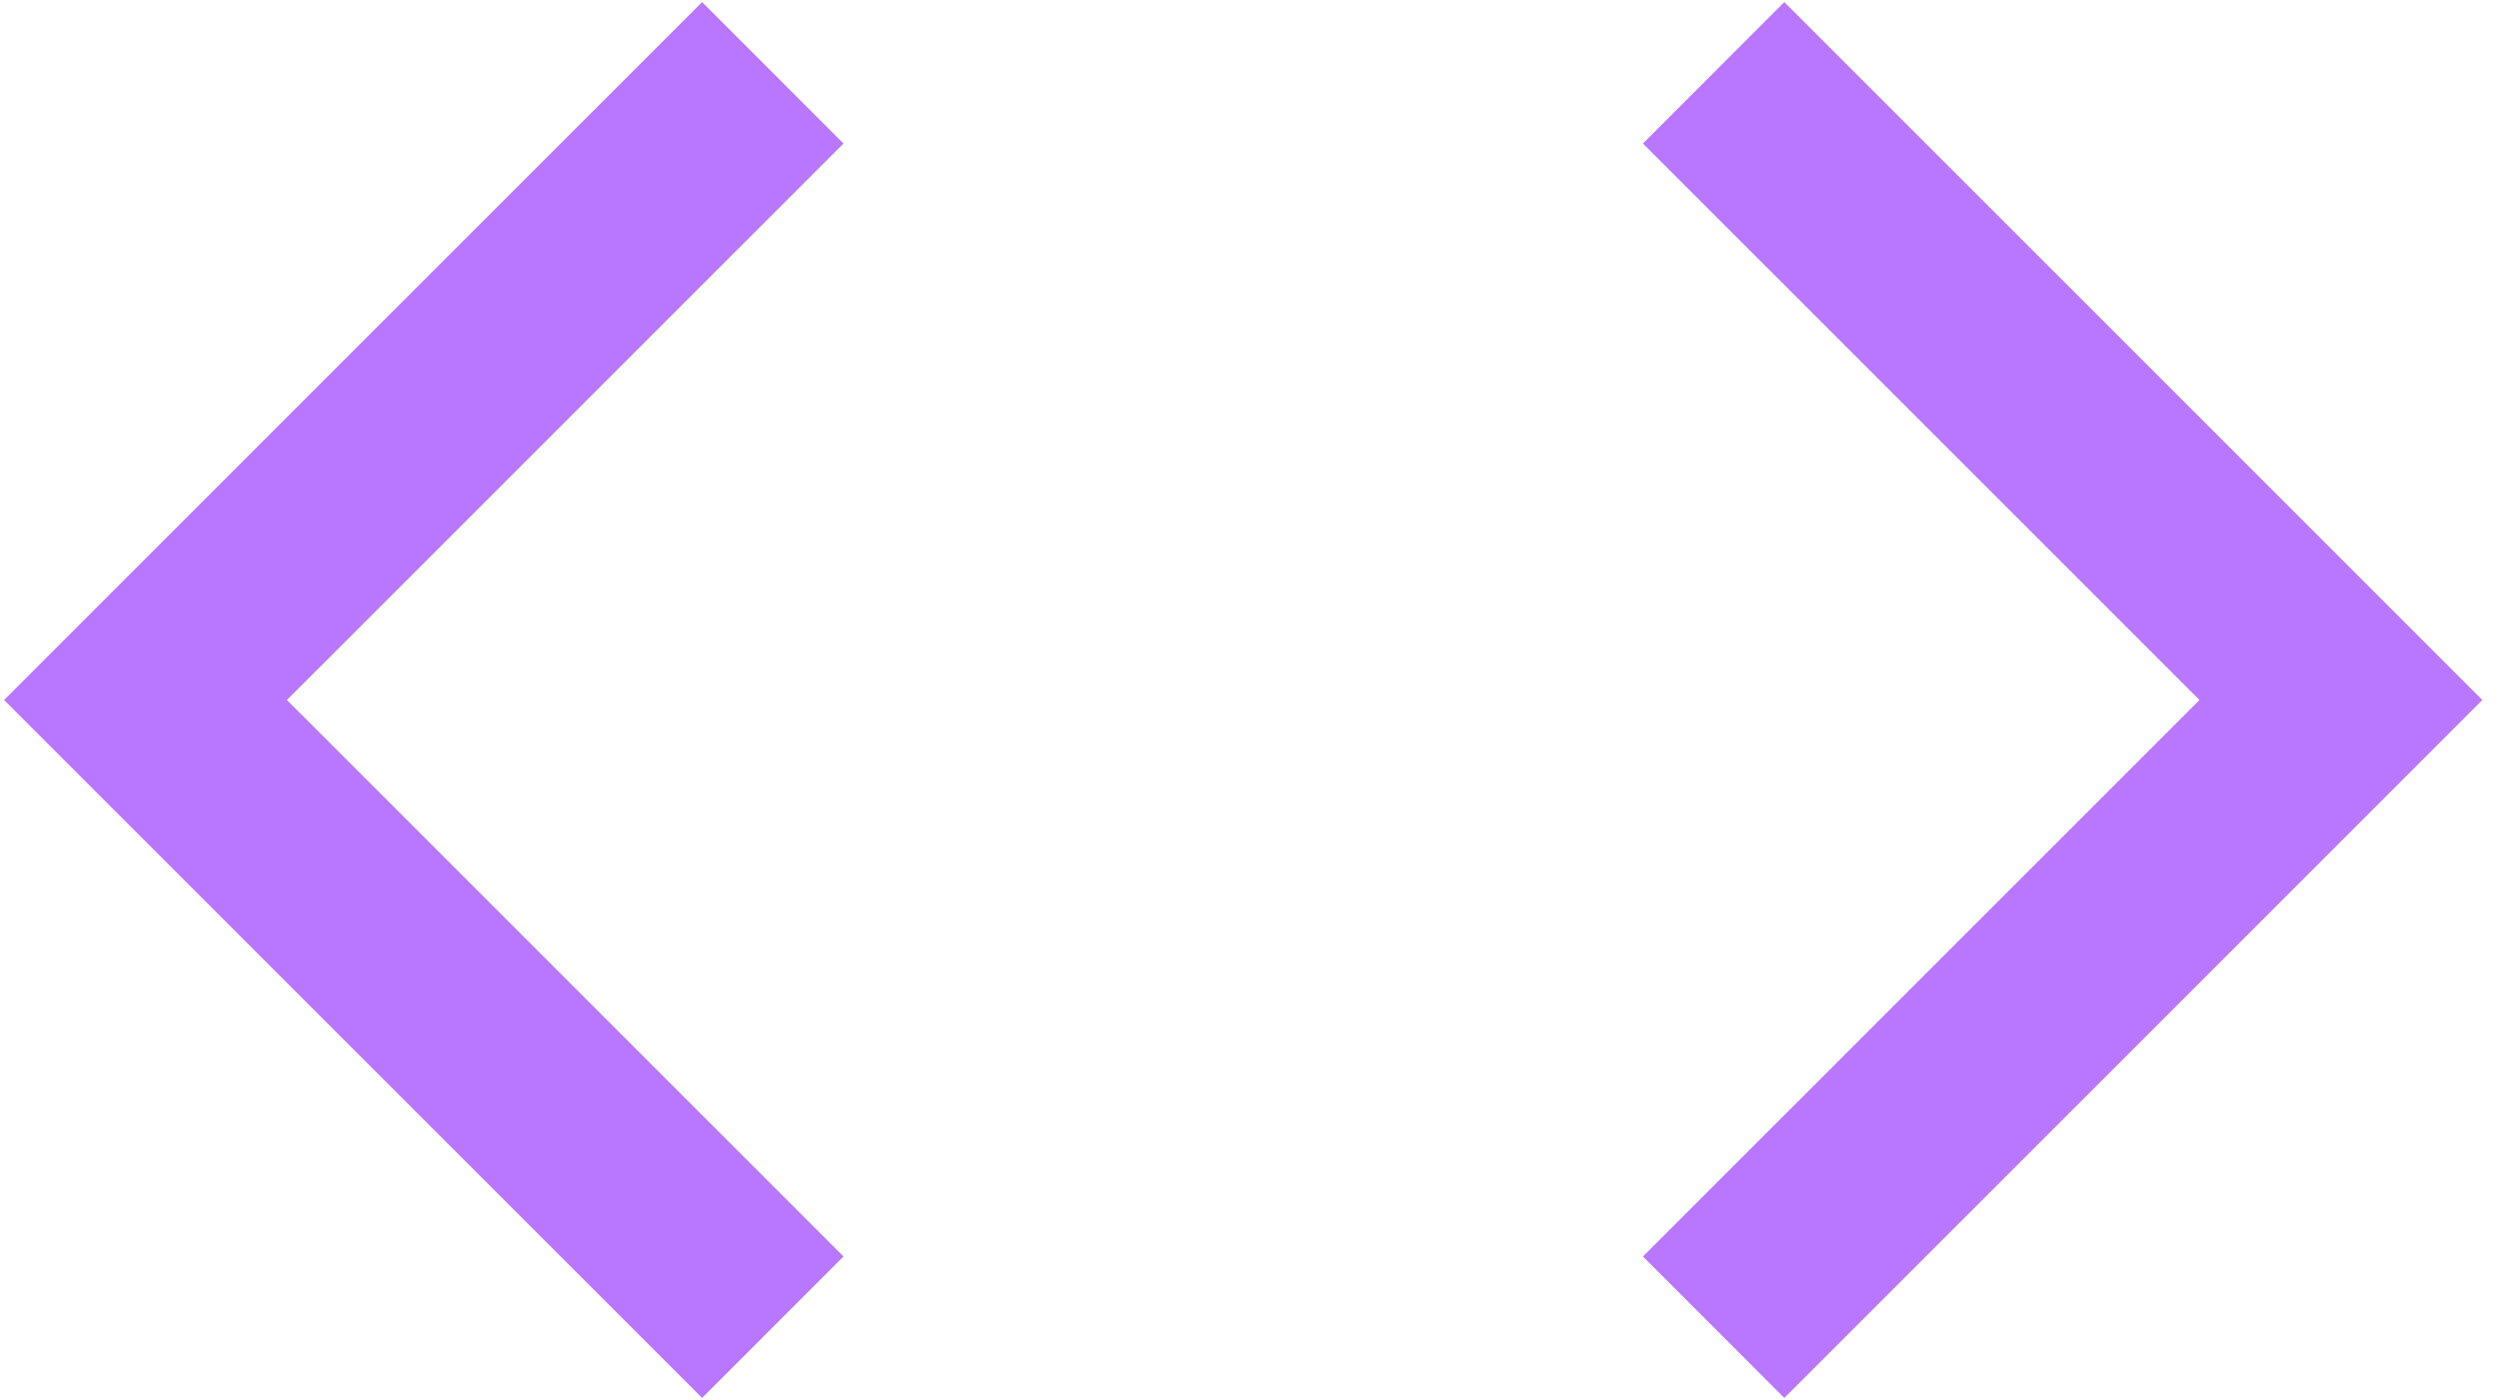
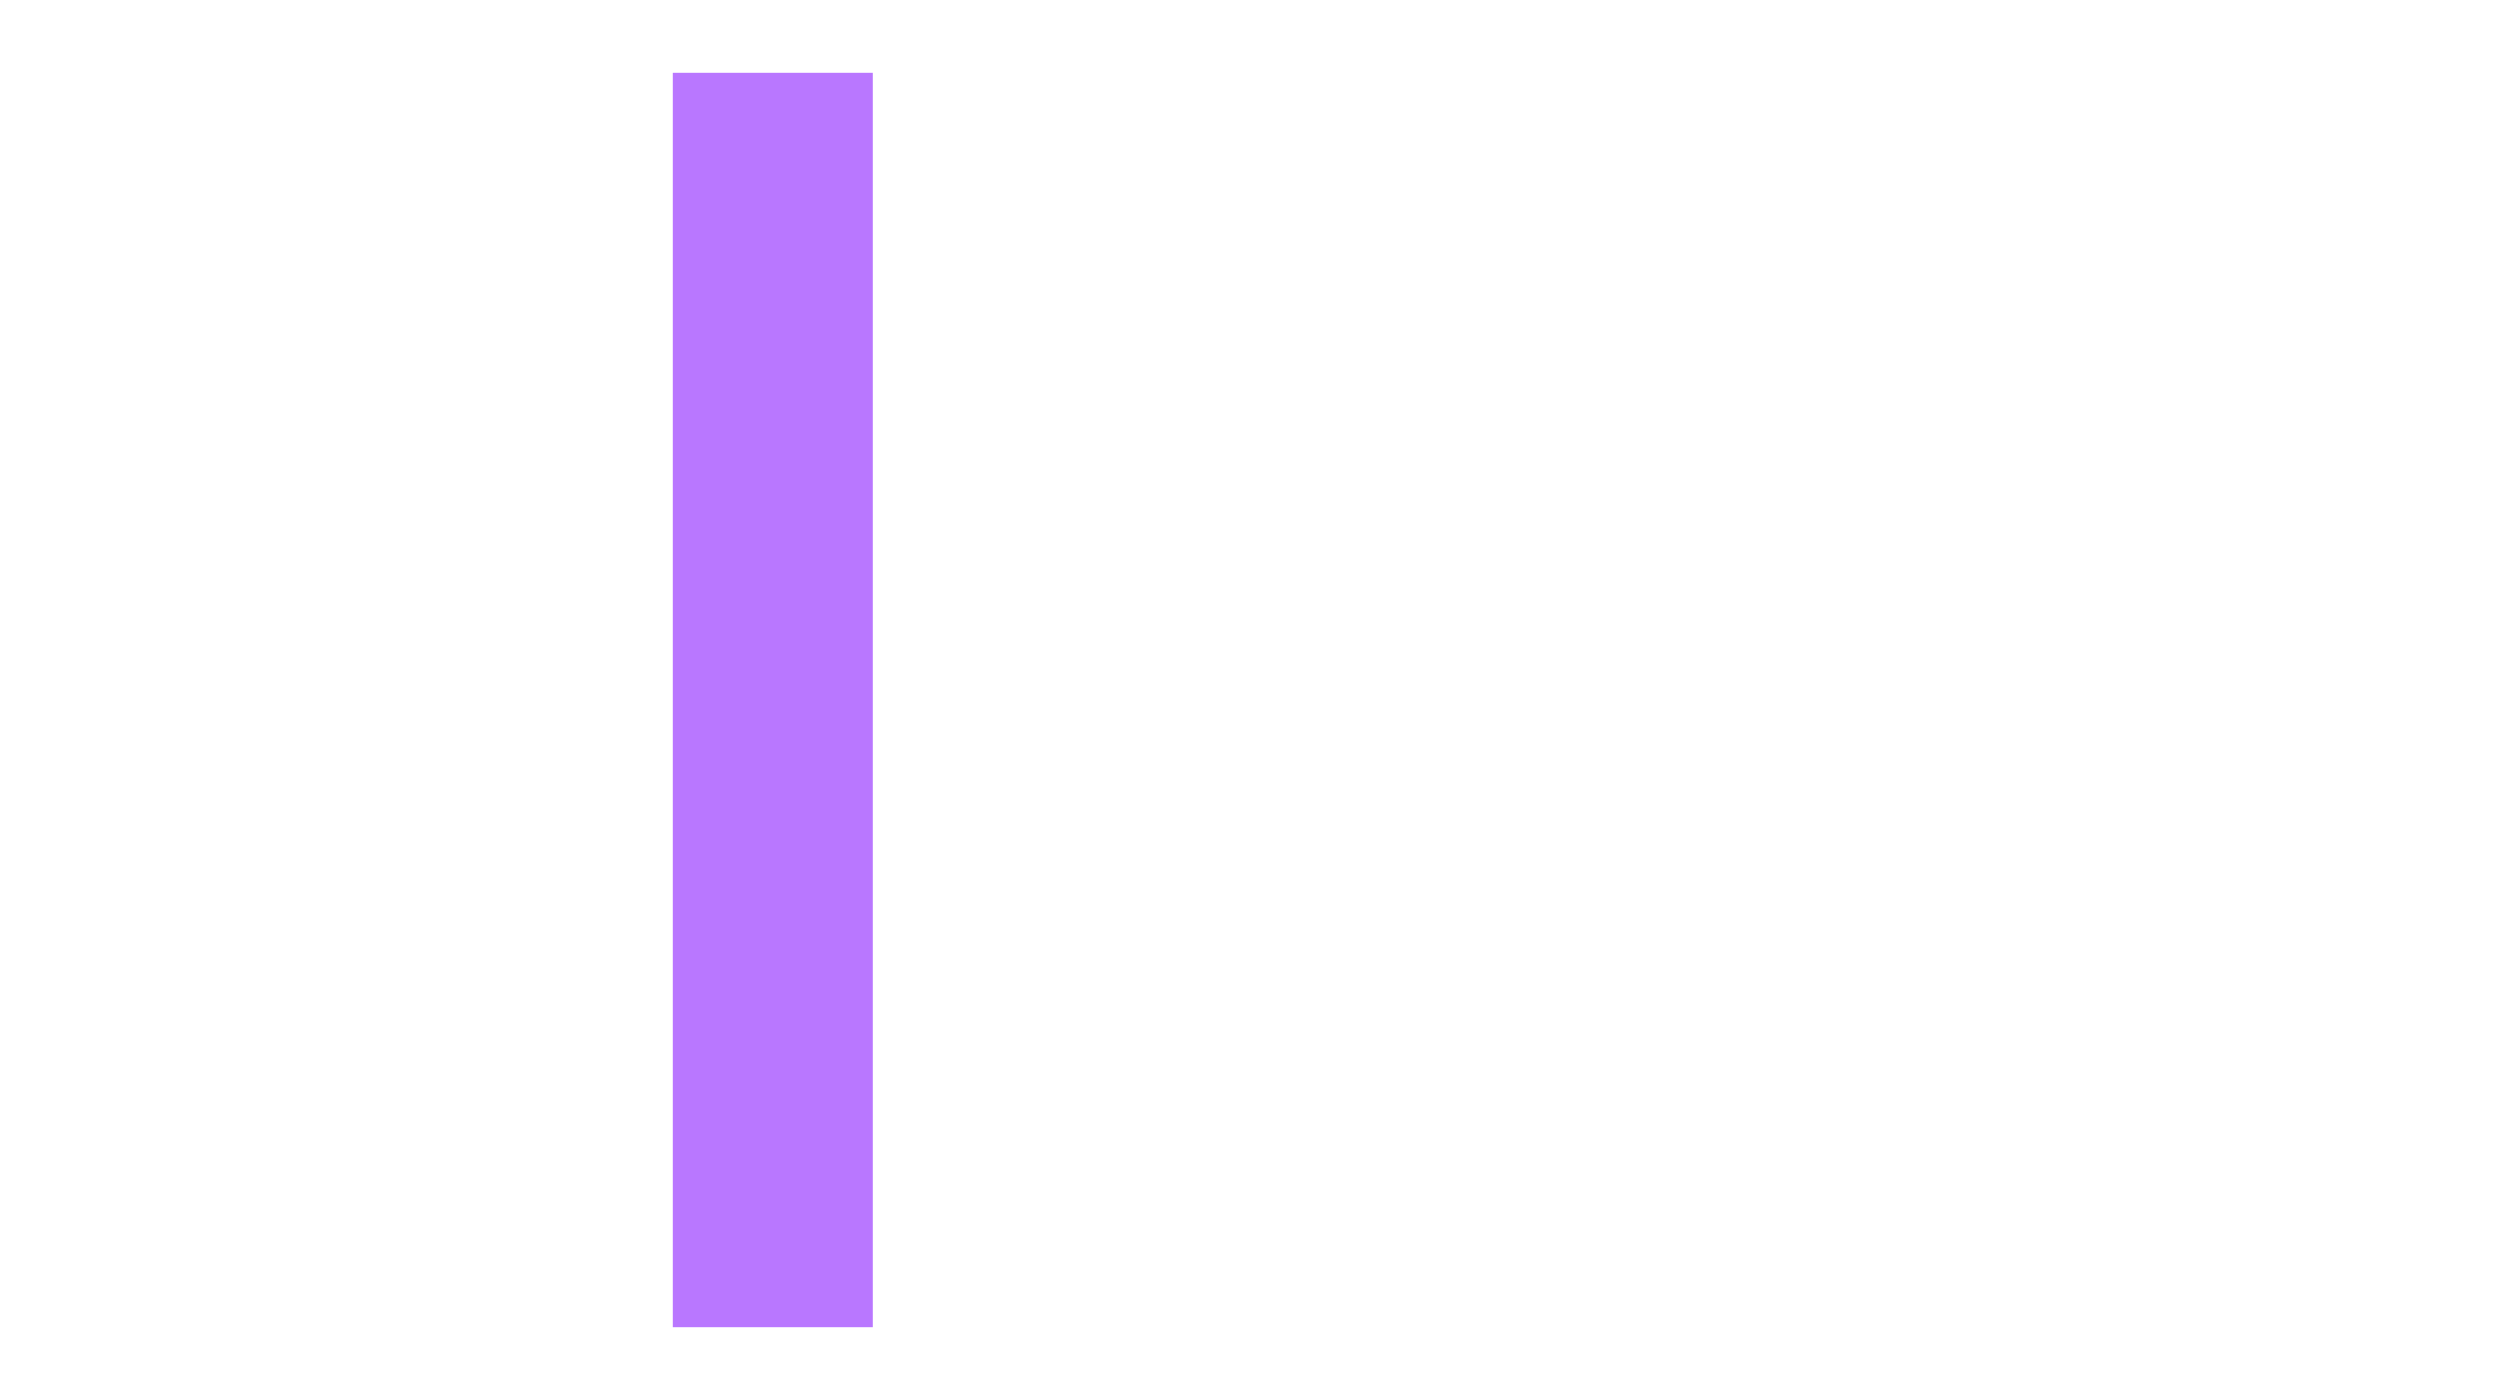
<svg xmlns="http://www.w3.org/2000/svg" width="25" height="14" viewBox="0 0 25 14" fill="none">
-   <path d="M17.136 13.272L23.409 7L17.136 0.728" stroke="#B977FF" stroke-width="2" stroke-miterlimit="10" />
-   <path d="M7.728 13.272L1.455 7L7.728 0.728" stroke="#B977FF" stroke-width="2" stroke-miterlimit="10" />
+   <path d="M7.728 13.272L7.728 0.728" stroke="#B977FF" stroke-width="2" stroke-miterlimit="10" />
</svg>